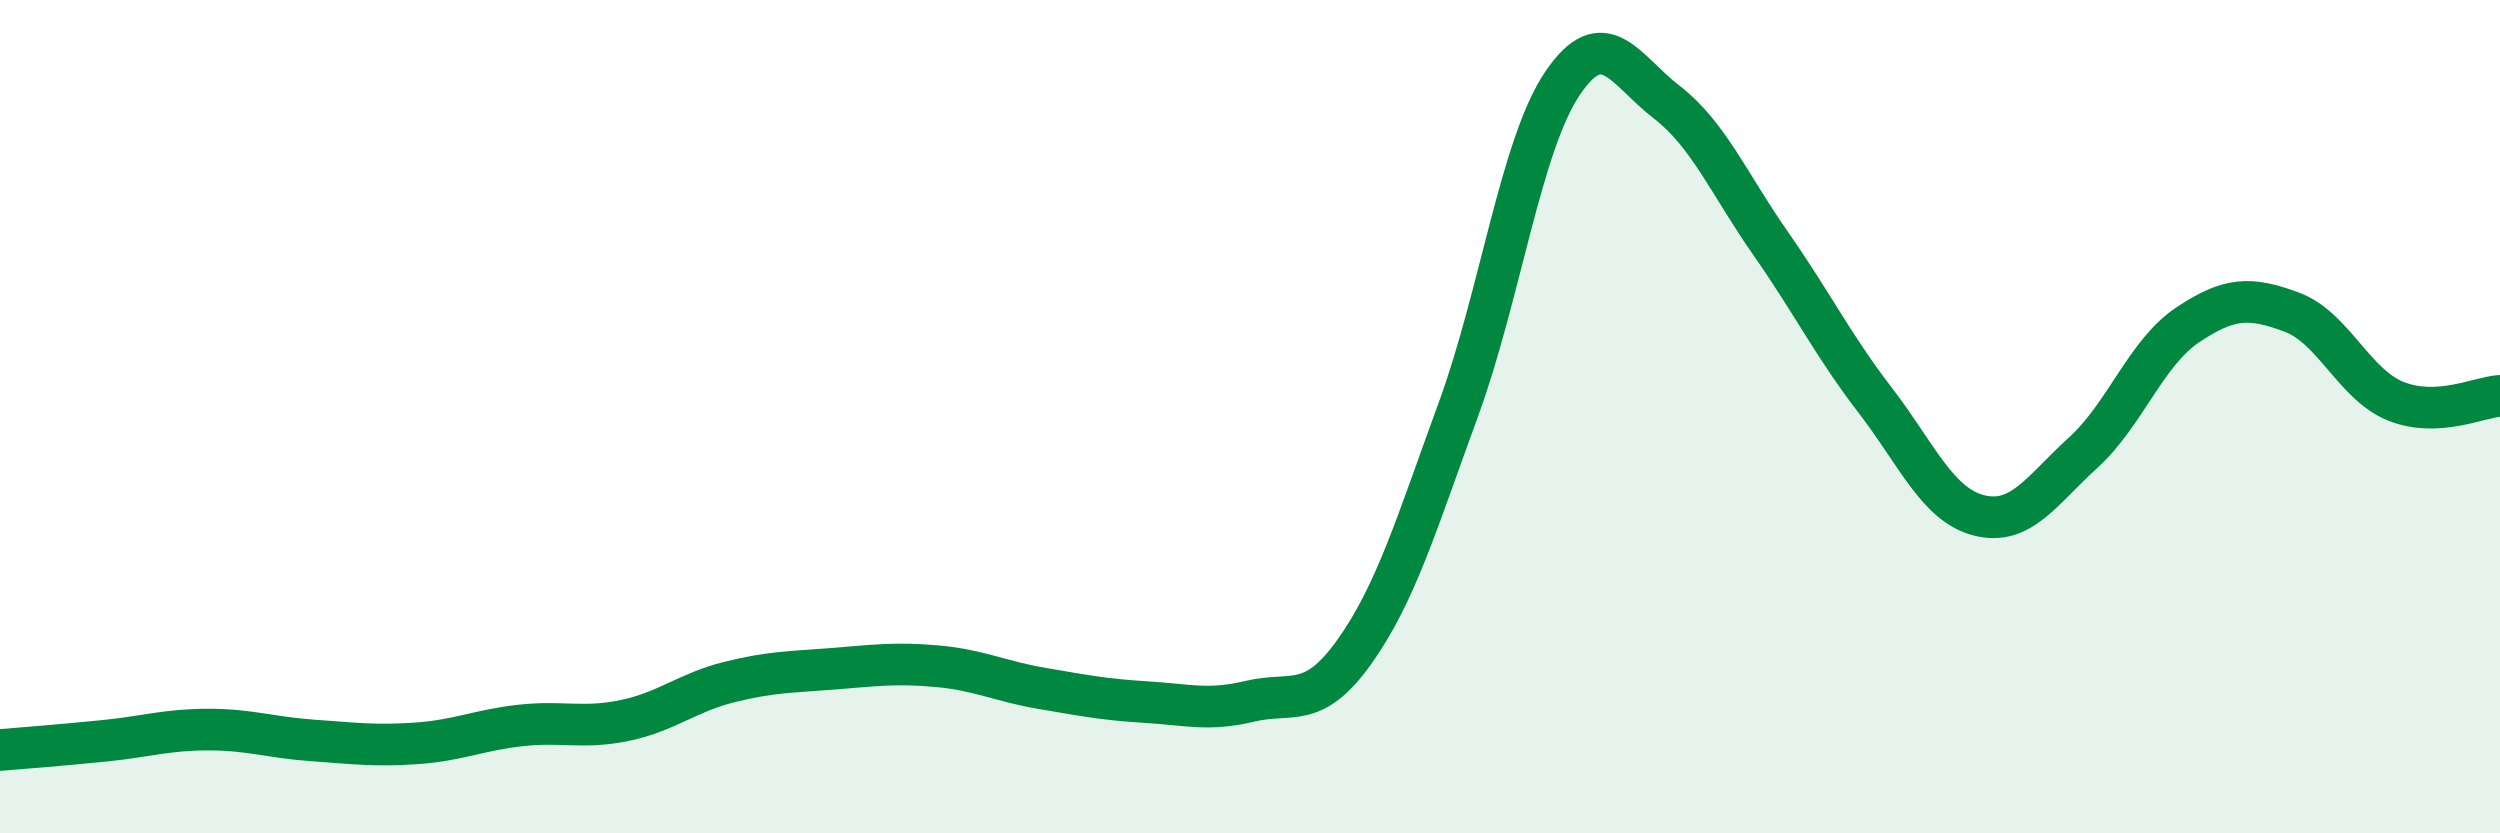
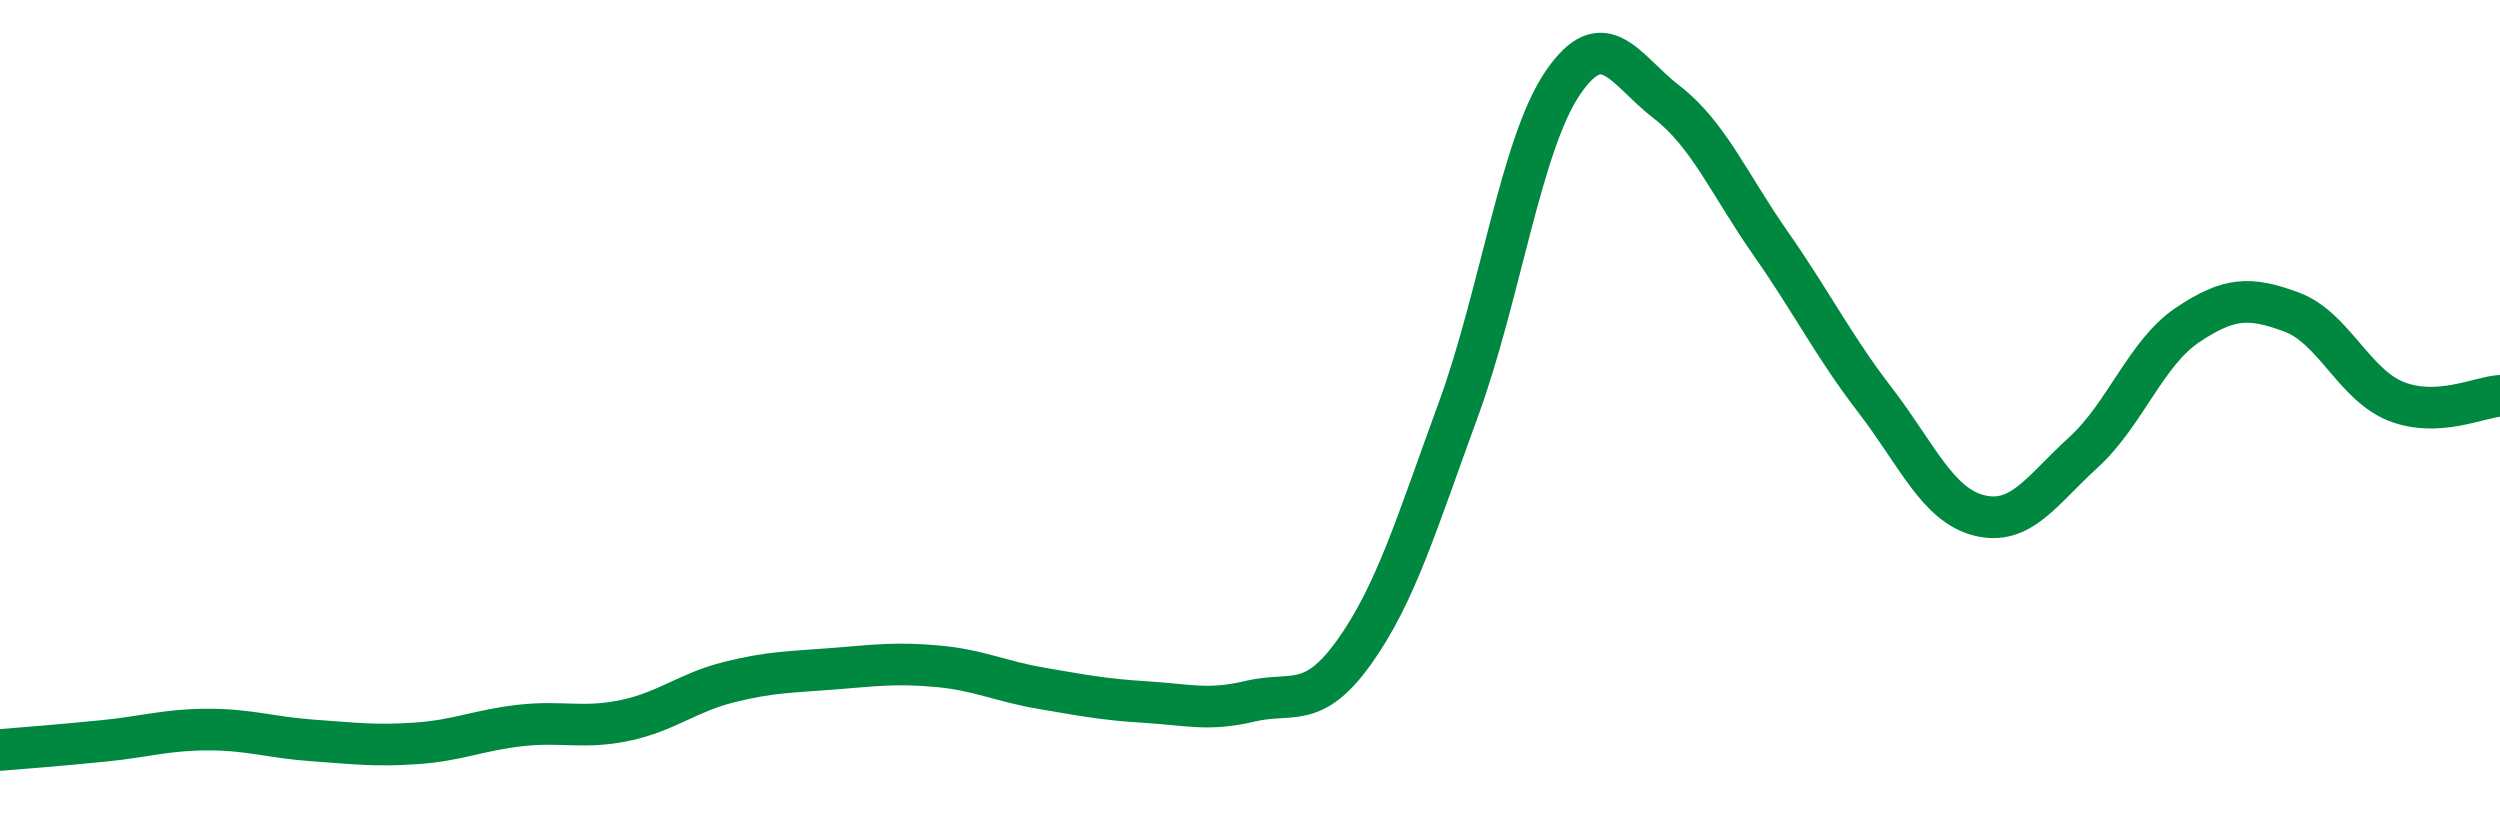
<svg xmlns="http://www.w3.org/2000/svg" width="60" height="20" viewBox="0 0 60 20">
-   <path d="M 0,18 C 0.5,17.96 1.5,17.88 2.5,17.78 C 3.5,17.68 4,17.51 5,17.51 C 6,17.51 6.5,17.7 7.5,17.77 C 8.5,17.84 9,17.91 10,17.84 C 11,17.77 11.5,17.52 12.5,17.41 C 13.5,17.3 14,17.5 15,17.29 C 16,17.08 16.5,16.62 17.5,16.37 C 18.5,16.12 19,16.13 20,16.05 C 21,15.97 21.5,15.9 22.5,15.99 C 23.5,16.08 24,16.35 25,16.52 C 26,16.69 26.5,16.79 27.5,16.85 C 28.5,16.91 29,17.07 30,16.83 C 31,16.59 31.5,17.05 32.5,15.65 C 33.5,14.25 34,12.56 35,9.83 C 36,7.1 36.5,3.48 37.5,2 C 38.5,0.52 39,1.68 40,2.45 C 41,3.22 41.5,4.42 42.5,5.85 C 43.5,7.28 44,8.3 45,9.6 C 46,10.9 46.5,12.12 47.5,12.37 C 48.5,12.62 49,11.77 50,10.86 C 51,9.95 51.5,8.47 52.5,7.8 C 53.5,7.13 54,7.12 55,7.49 C 56,7.86 56.5,9.23 57.5,9.63 C 58.5,10.03 59.5,9.53 60,9.5L60 20L0 20Z" fill="#008740" opacity="0.1" stroke-linecap="round" stroke-linejoin="round" />
  <path d="M 0,18 C 0.5,17.96 1.5,17.88 2.5,17.78 C 3.5,17.68 4,17.51 5,17.51 C 6,17.51 6.5,17.7 7.5,17.77 C 8.5,17.84 9,17.91 10,17.84 C 11,17.77 11.5,17.52 12.5,17.41 C 13.5,17.3 14,17.5 15,17.29 C 16,17.08 16.5,16.62 17.5,16.37 C 18.5,16.12 19,16.13 20,16.05 C 21,15.97 21.5,15.9 22.5,15.99 C 23.5,16.08 24,16.35 25,16.52 C 26,16.69 26.5,16.79 27.5,16.85 C 28.5,16.91 29,17.07 30,16.83 C 31,16.59 31.5,17.05 32.5,15.65 C 33.5,14.25 34,12.56 35,9.83 C 36,7.1 36.5,3.48 37.5,2 C 38.5,0.52 39,1.68 40,2.45 C 41,3.22 41.5,4.42 42.5,5.85 C 43.5,7.28 44,8.3 45,9.6 C 46,10.9 46.5,12.12 47.5,12.37 C 48.5,12.62 49,11.77 50,10.86 C 51,9.95 51.5,8.47 52.5,7.8 C 53.5,7.13 54,7.12 55,7.49 C 56,7.86 56.5,9.23 57.5,9.63 C 58.5,10.03 59.5,9.53 60,9.5" stroke="#008740" stroke-width="1" fill="none" stroke-linecap="round" stroke-linejoin="round" />
</svg>